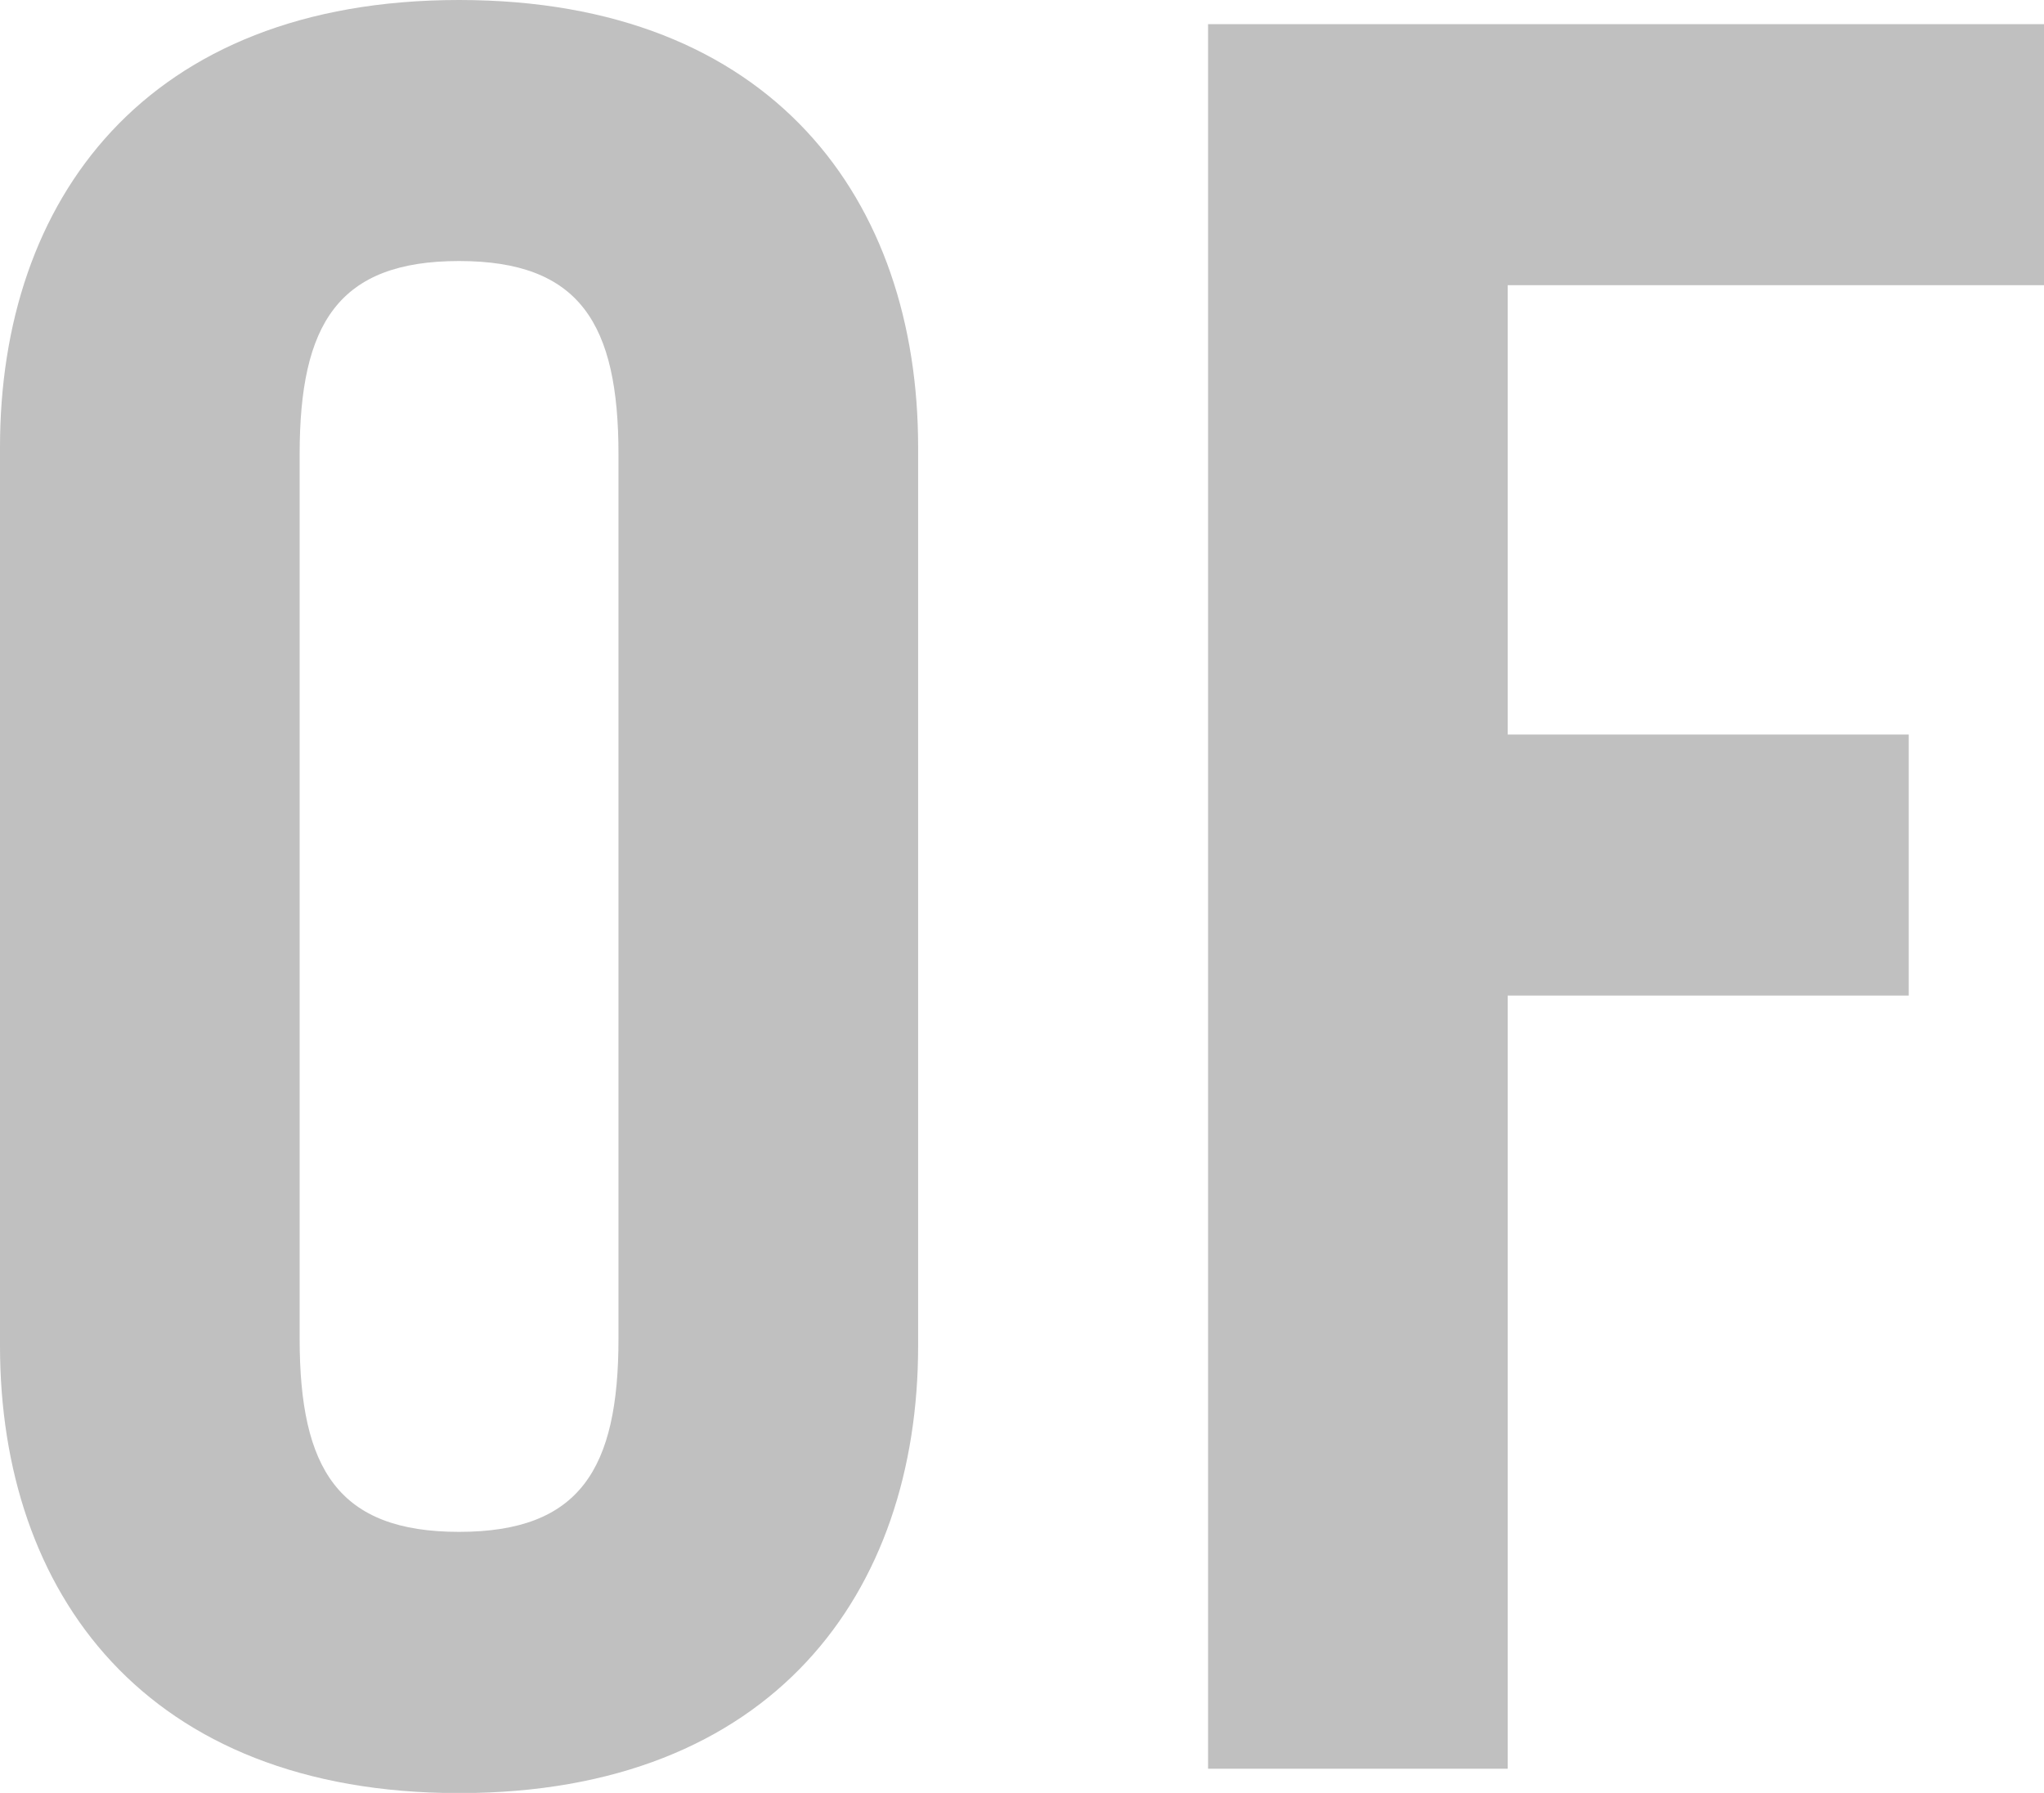
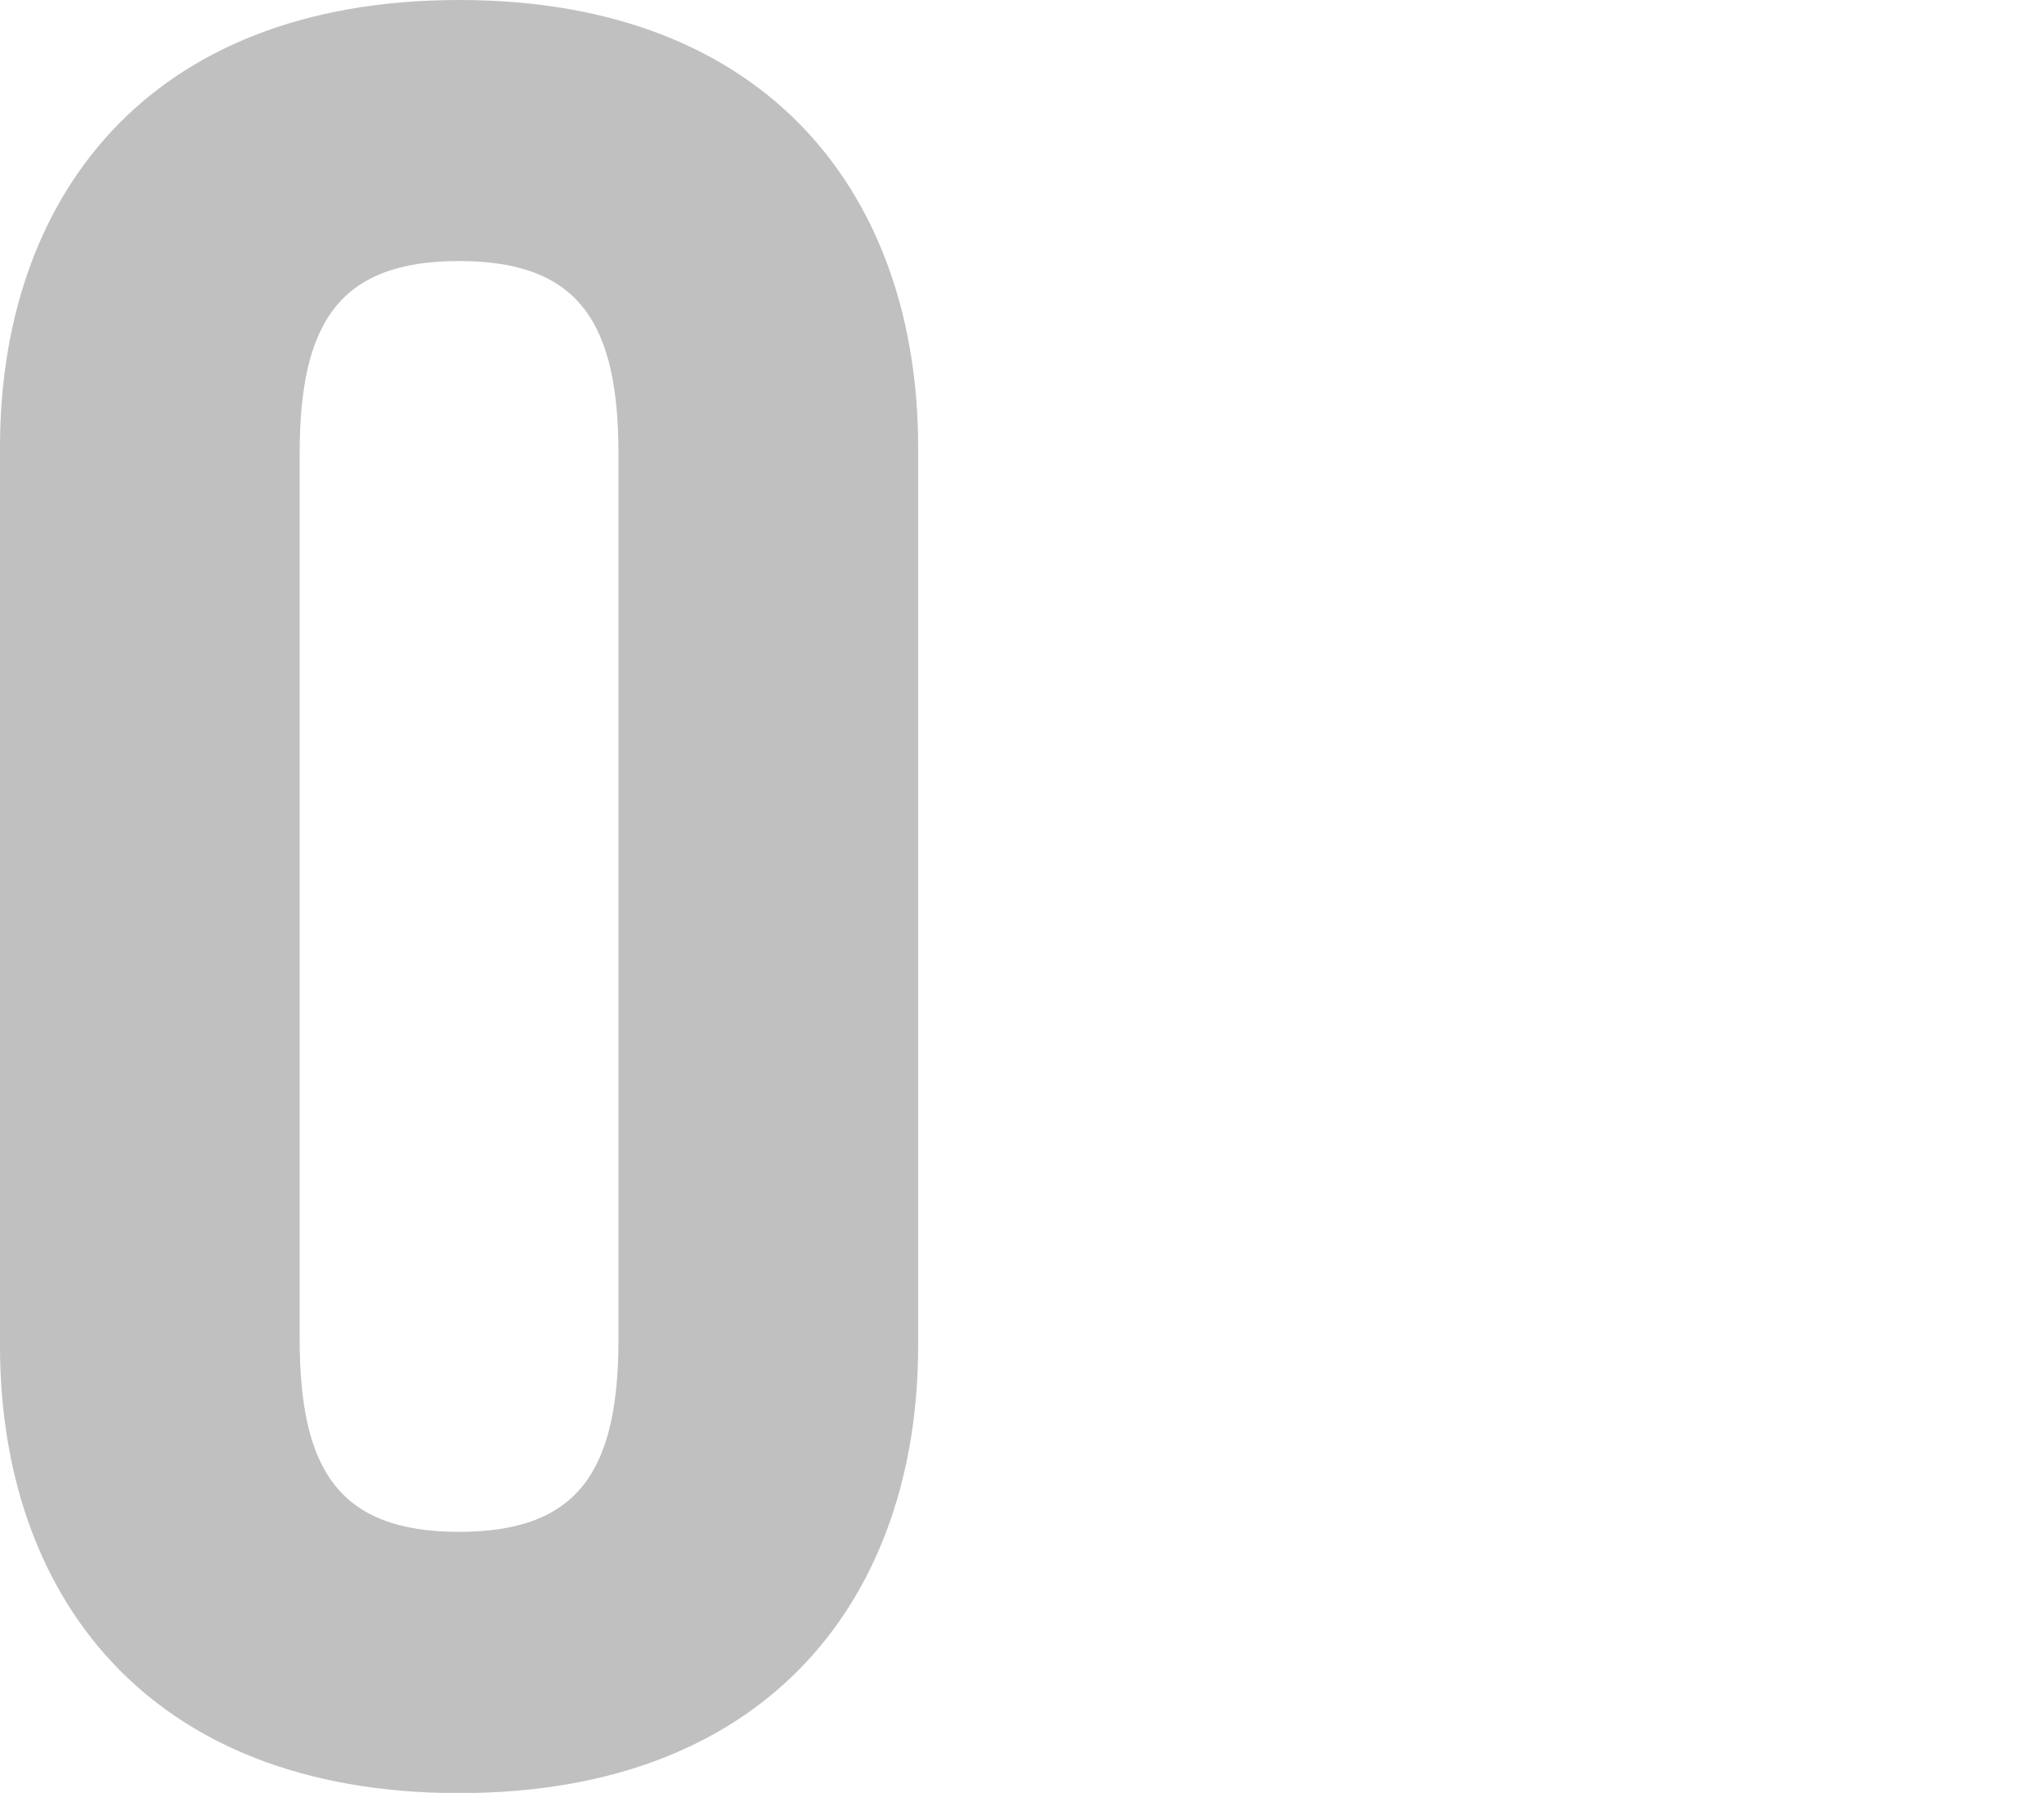
<svg xmlns="http://www.w3.org/2000/svg" id="Layer_2" data-name="Layer 2" viewBox="0 0 98.98 86.82">
  <defs>
    <style>
      .cls-1 {
        fill: silver;
        stroke-width: 0px;
      }
    </style>
  </defs>
  <g id="Slide_170" data-name="Slide 170">
    <g>
      <path class="cls-1" d="m0,21.65C0,9.71,7.02,0,22.23,0s22.23,9.71,22.23,21.65v43.53c0,11.93-7.02,21.65-22.23,21.65S0,77.11,0,65.17V21.65Zm14.51,43.17c0,6.32,1.87,9.36,7.72,9.36s7.72-3.04,7.72-9.36V22c0-6.32-1.87-9.36-7.72-9.36s-7.72,3.04-7.72,9.36v42.82Z" />
-       <path class="cls-1" d="m58.5,85.65V1.17h40.48v12.64h-25.97v21.76h19.42v12.64h-19.42v37.44h-14.51Z" />
    </g>
  </g>
</svg>